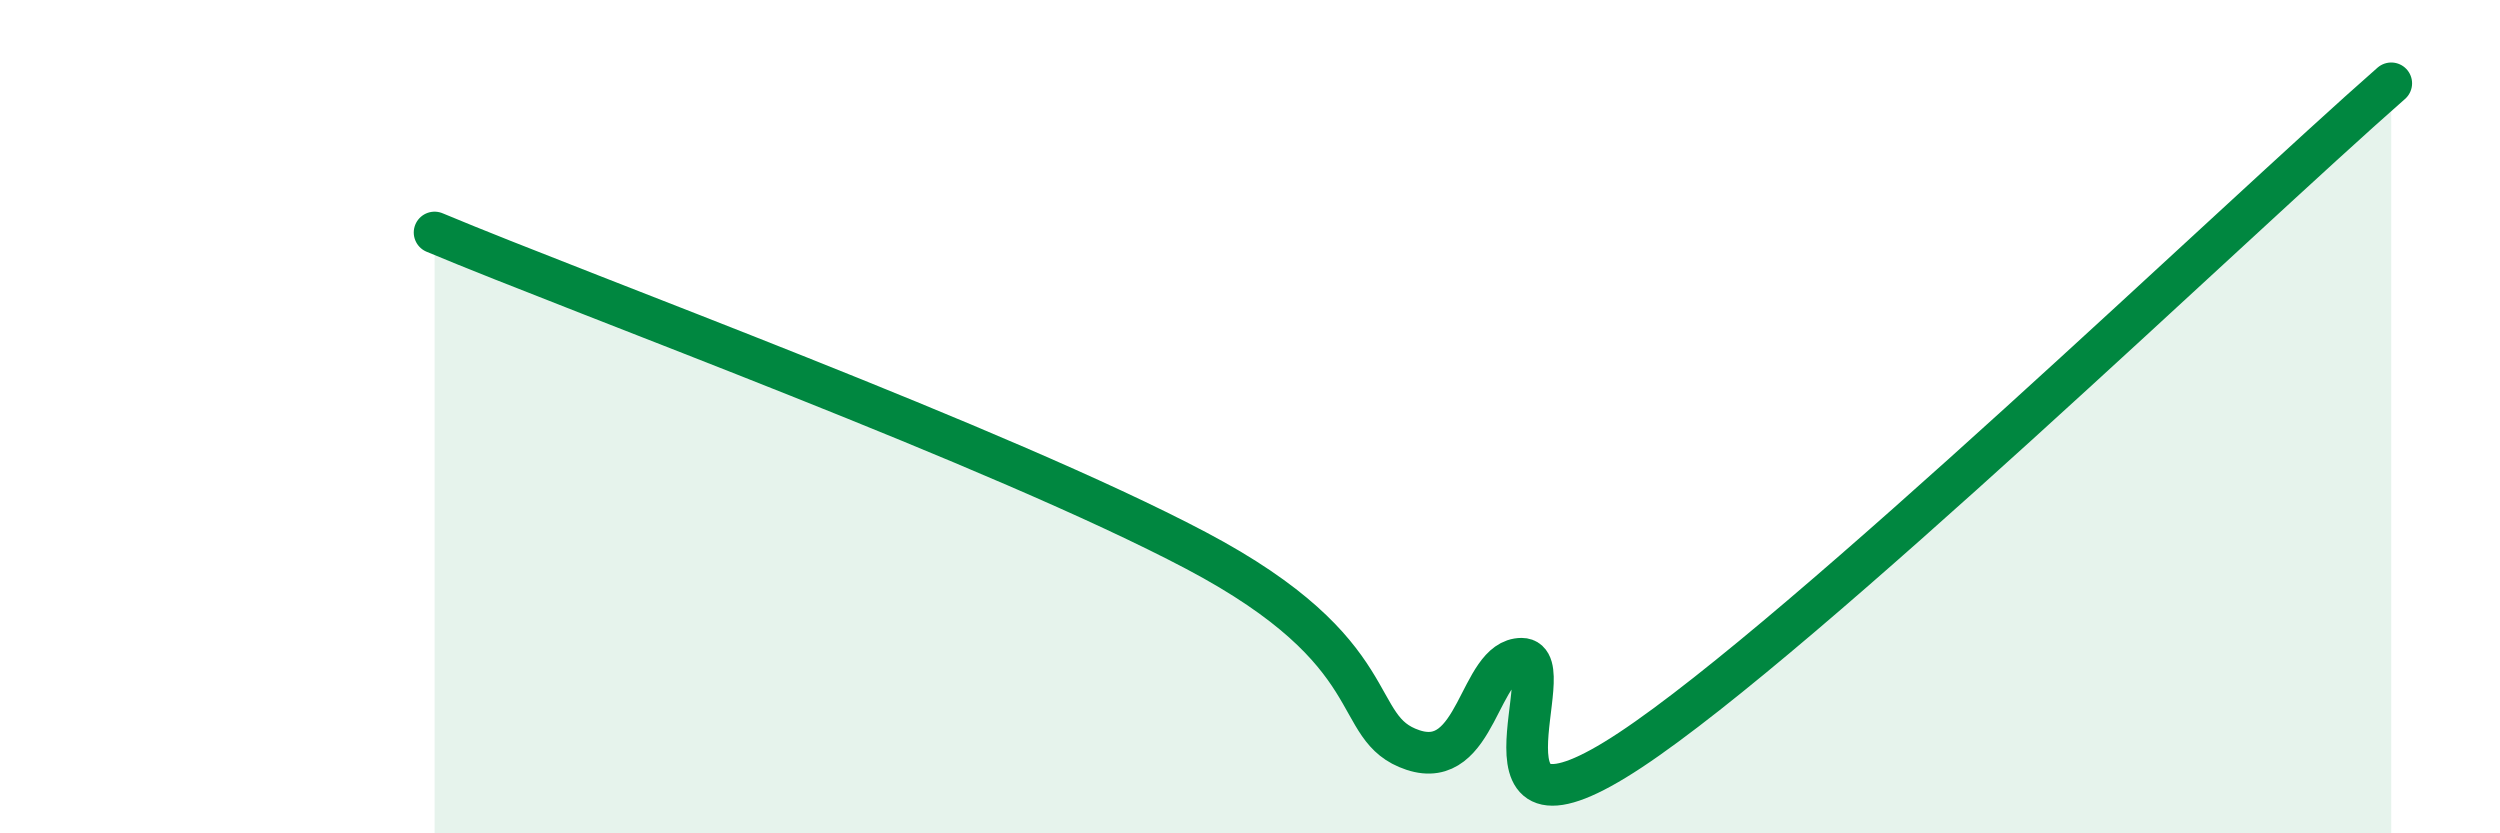
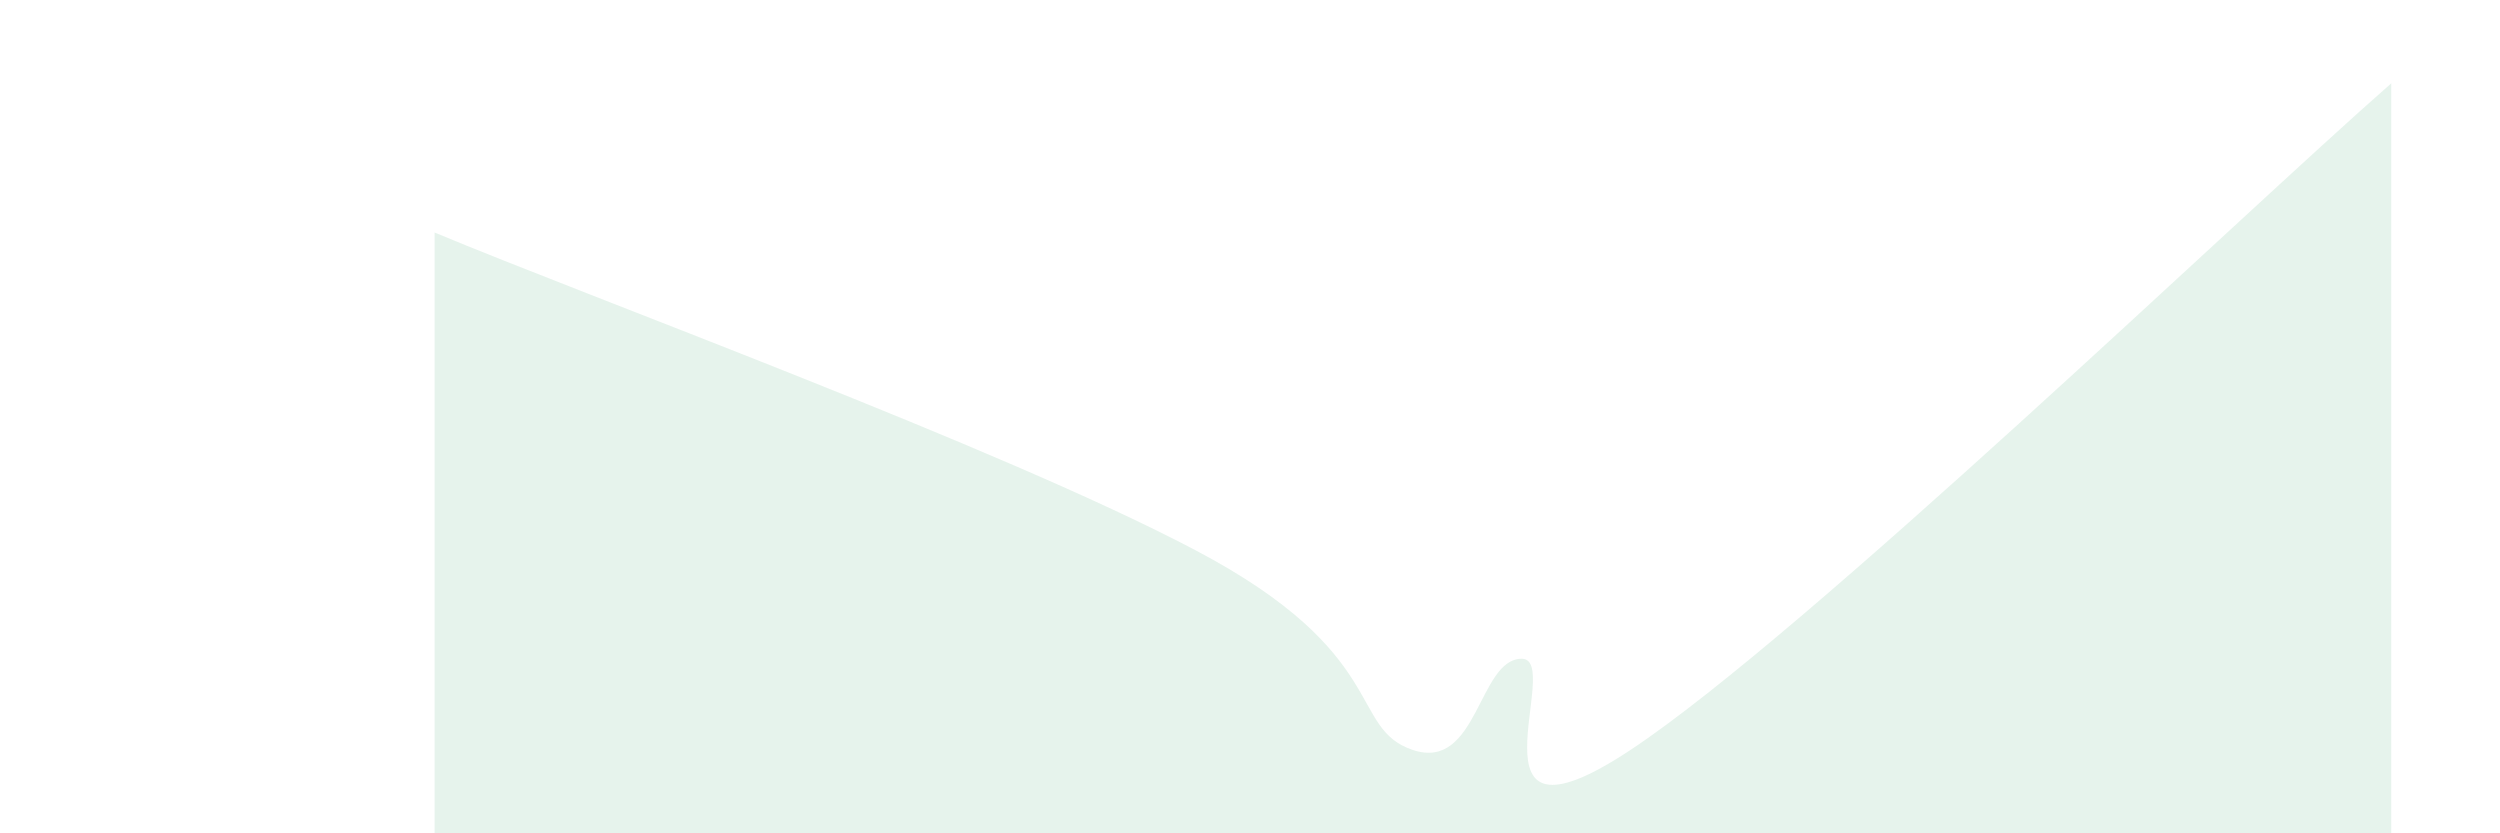
<svg xmlns="http://www.w3.org/2000/svg" width="60" height="20" viewBox="0 0 60 20">
  <path d="M 10.43,5.58 C 14.08,7.11 24,10.73 28.7,13.21 C 33.4,15.69 32.35,17.48 33.91,18 C 35.47,18.52 35.48,15.81 36.52,15.81 C 37.56,15.81 34.96,20.76 39.13,18 C 43.3,15.24 53.74,5.2 57.39,2L57.39 20L10.43 20Z" fill="#008740" opacity="0.1" stroke-linecap="round" stroke-linejoin="round" />
-   <path d="M 10.43,5.58 C 14.08,7.11 24,10.73 28.7,13.21 C 33.4,15.69 32.35,17.48 33.91,18 C 35.47,18.52 35.48,15.81 36.52,15.81 C 37.56,15.81 34.96,20.76 39.13,18 C 43.3,15.24 53.74,5.2 57.39,2" stroke="#008740" stroke-width="1" fill="none" stroke-linecap="round" stroke-linejoin="round" />
</svg>